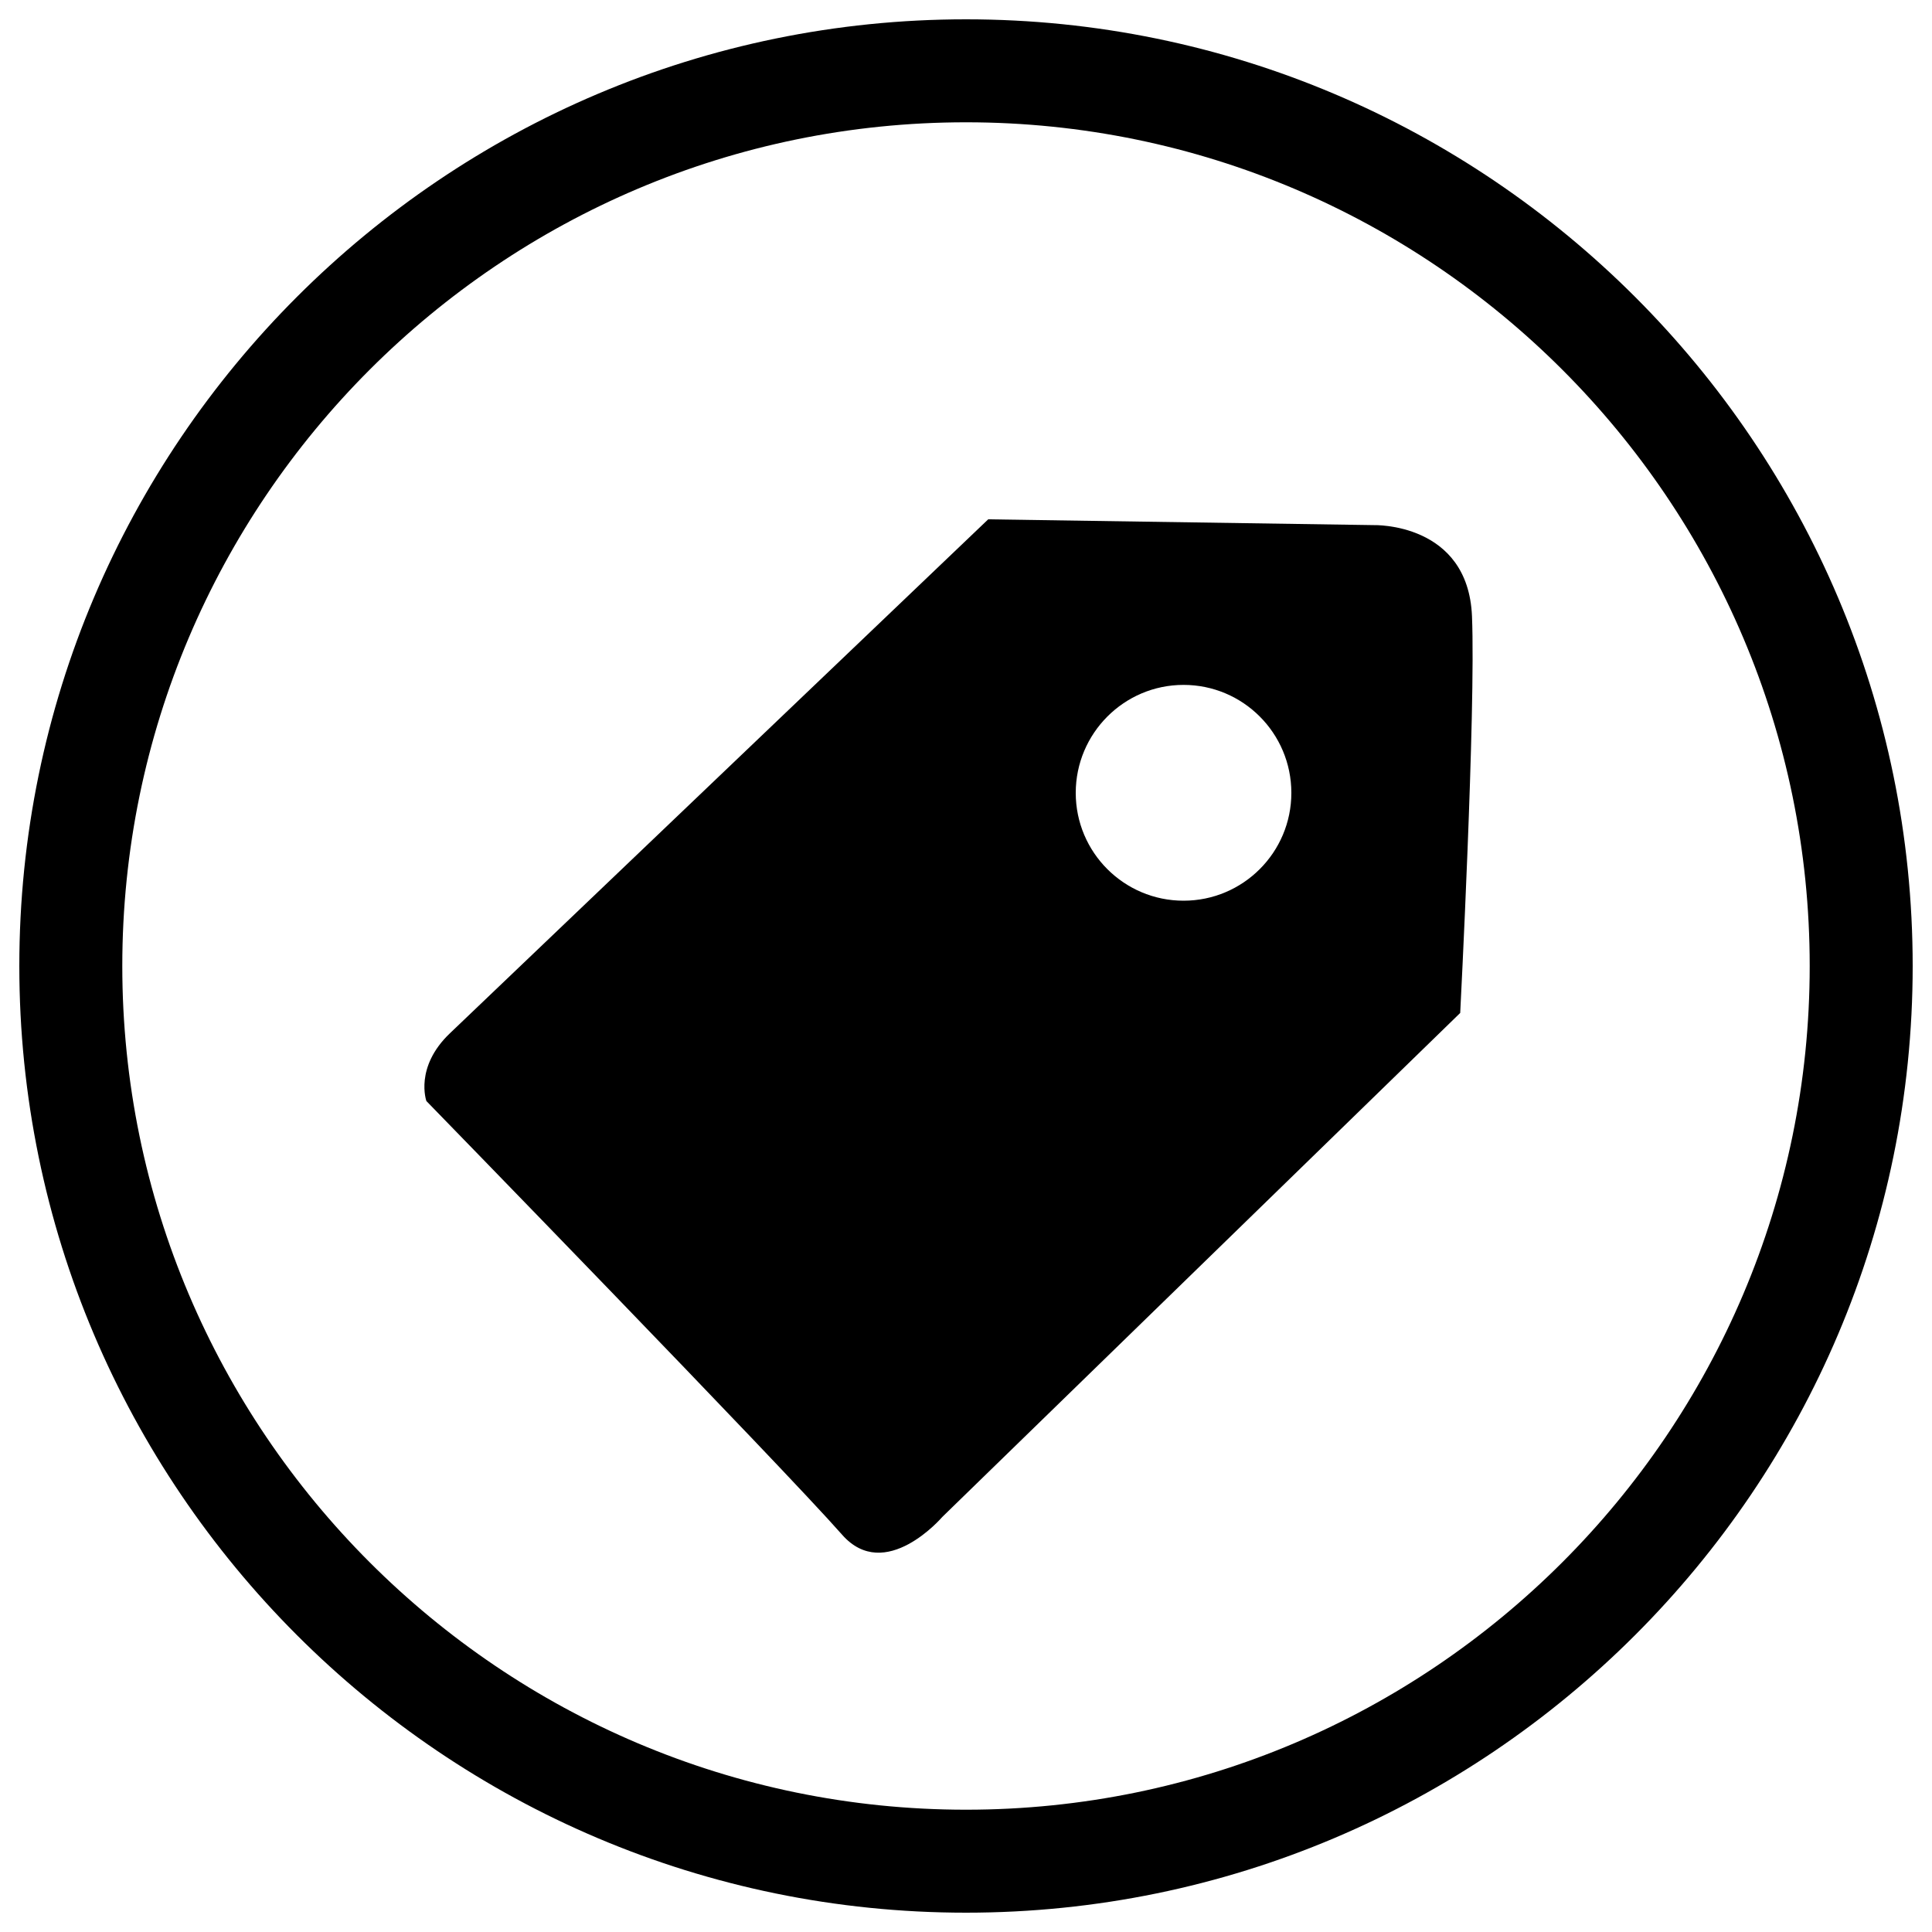
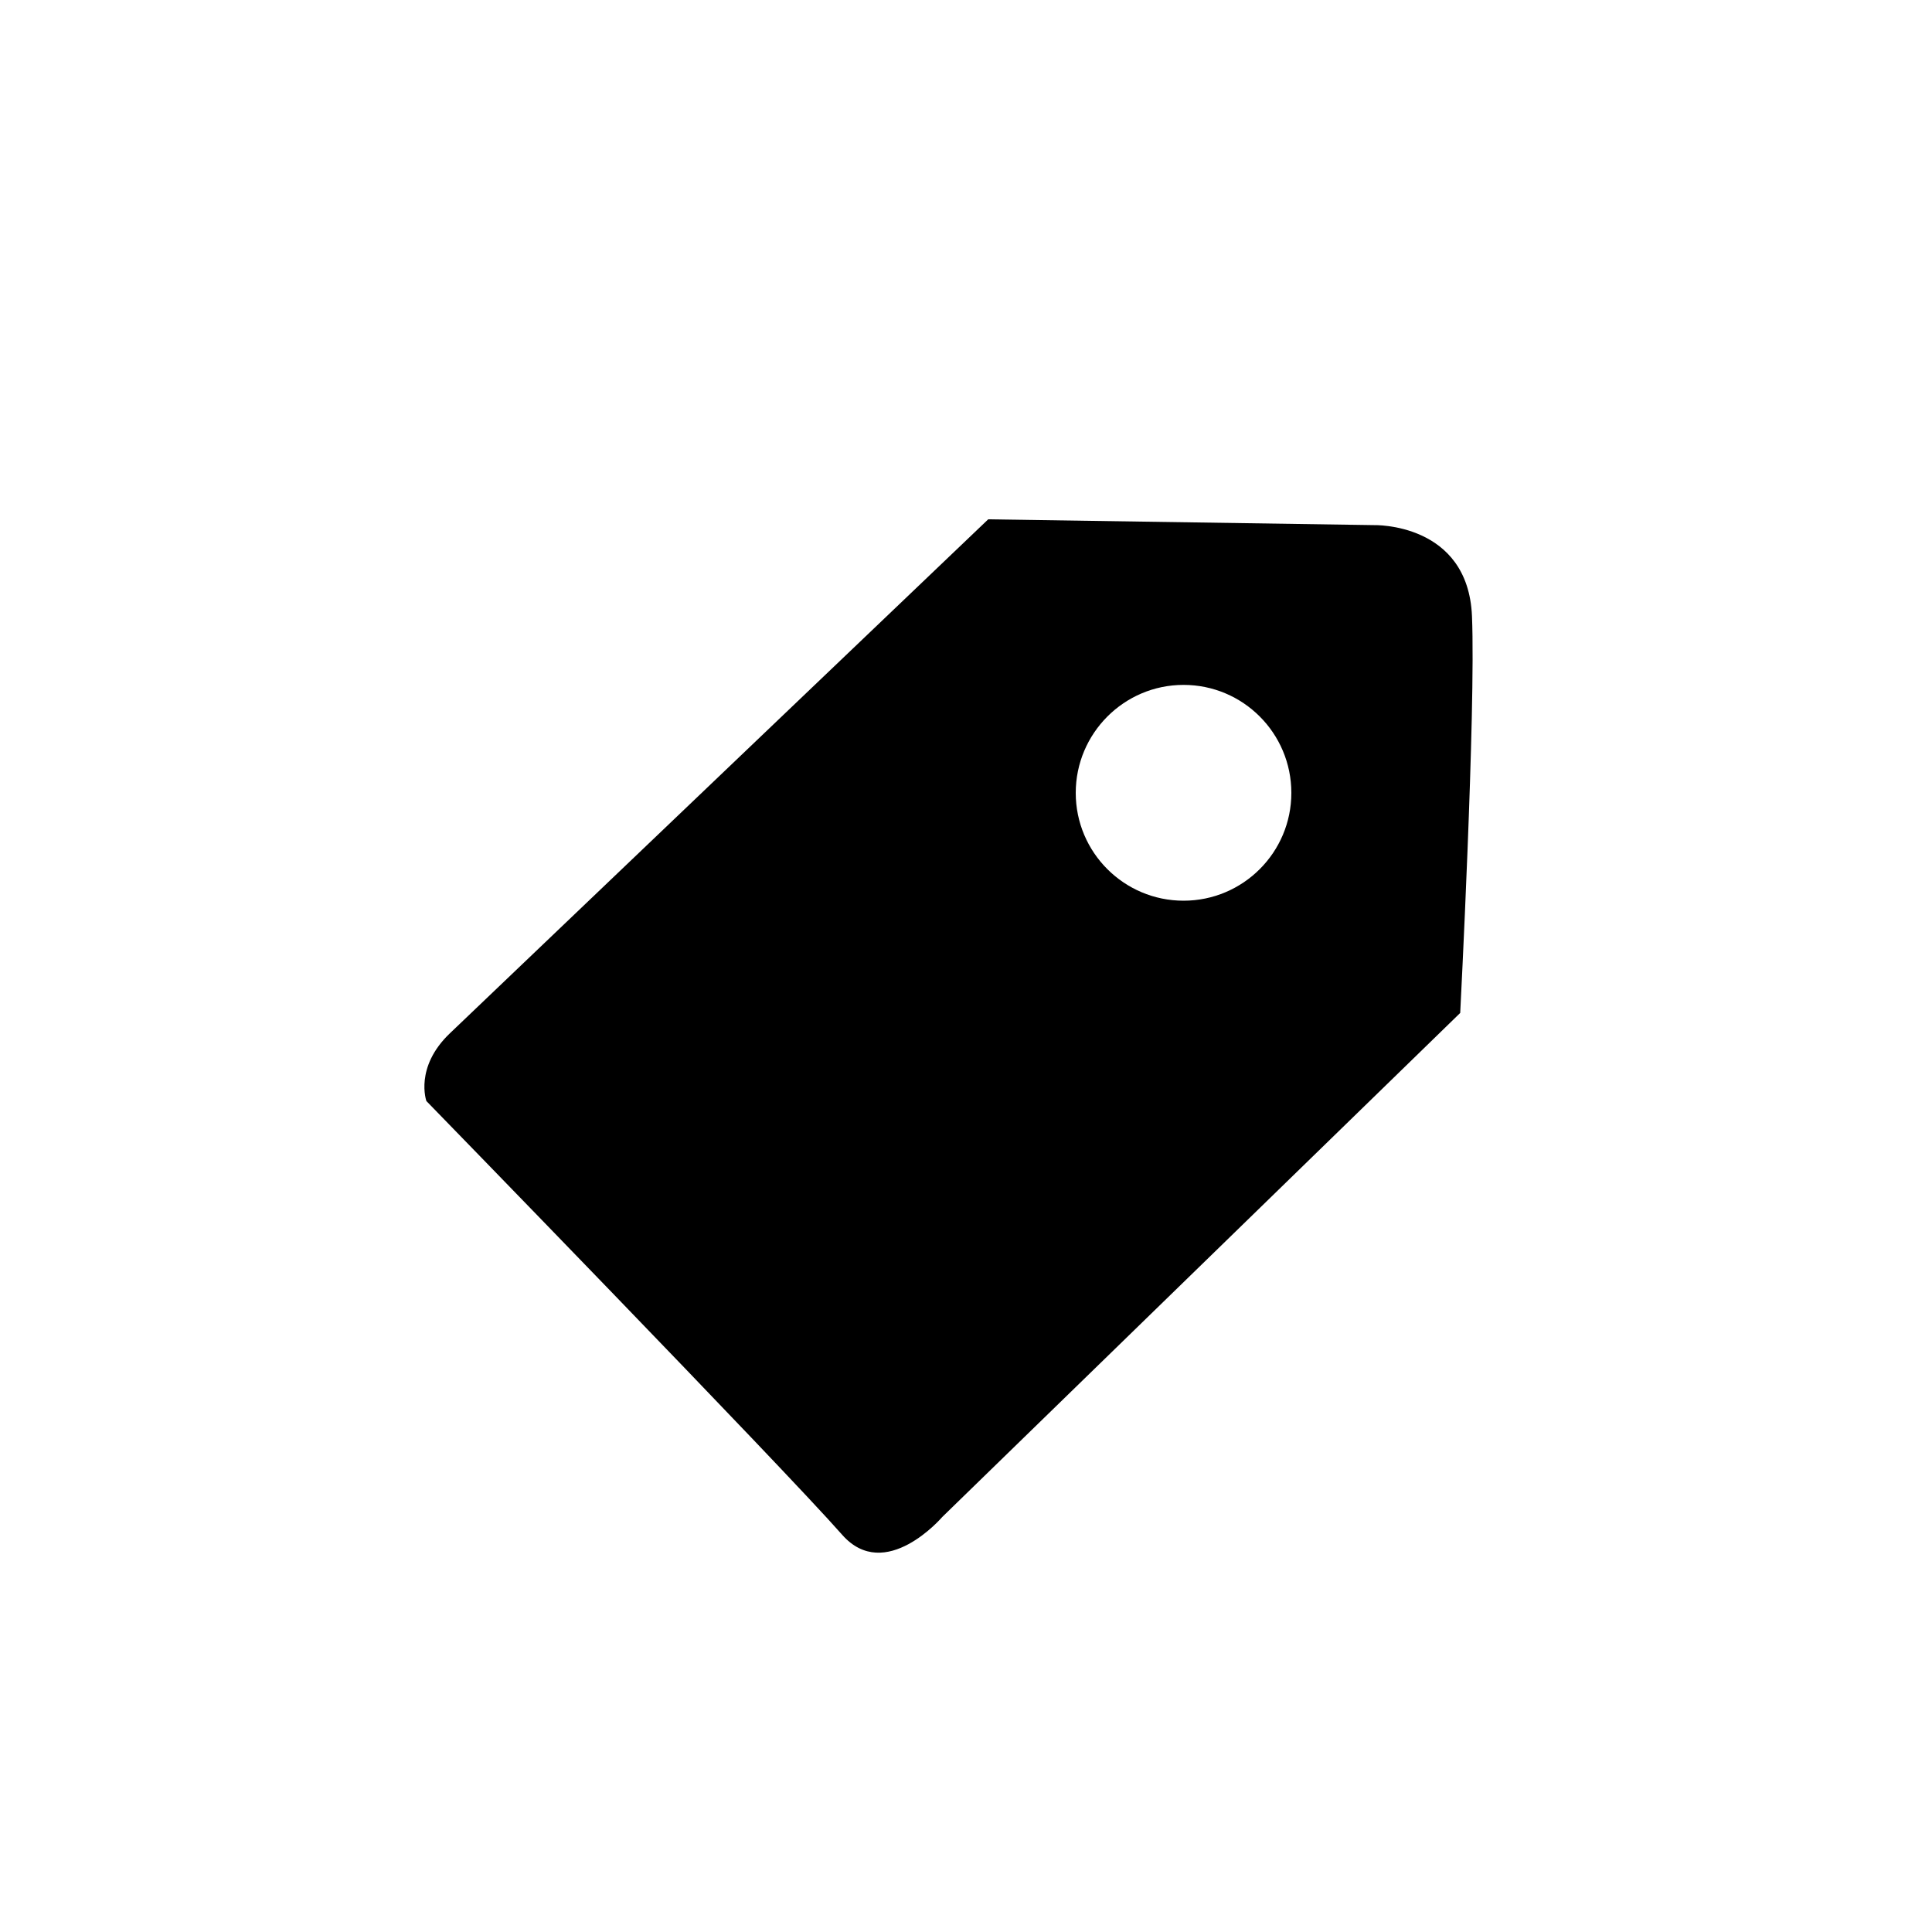
<svg xmlns="http://www.w3.org/2000/svg" version="1.1" x="0px" y="0px" viewBox="0 0 1000 1000" enable-background="new 0 0 1000 1000" xml:space="preserve">
  <g>
-     <path d="M500,10C229.8,10,10,229.8,10,500c0,270.2,219.8,490,490,490c270.2,0,490-219.8,490-490C990,229.8,770.2,10,500,10z M500,936.7C259.2,936.7,63.3,740.8,63.3,500C63.3,259.2,259.2,63.3,500,63.3c240.8,0,436.7,195.9,436.7,436.7C936.7,740.8,740.8,936.7,500,936.7z" />
    <path d="M761.9,319c-2-48.7-50.8-47.2-50.8-47.2l-199.6-3l-278.6,266c-18.5,17.6-12.2,35.1-12.2,35.1s183.9,188.9,215.2,224.5c22.3,25.3,51.8-9.2,51.8-9.2l268.1-260.9C755.8,524.1,763.9,367.7,761.9,319L761.9,319z M612.6,466.2c-30.8,0-55.8-25-55.8-55.8c0-30.8,25-55.9,55.8-55.9c30.8,0,55.8,25,55.8,55.9C668.4,441.2,643.4,466.2,612.6,466.2z" />
  </g>
</svg>